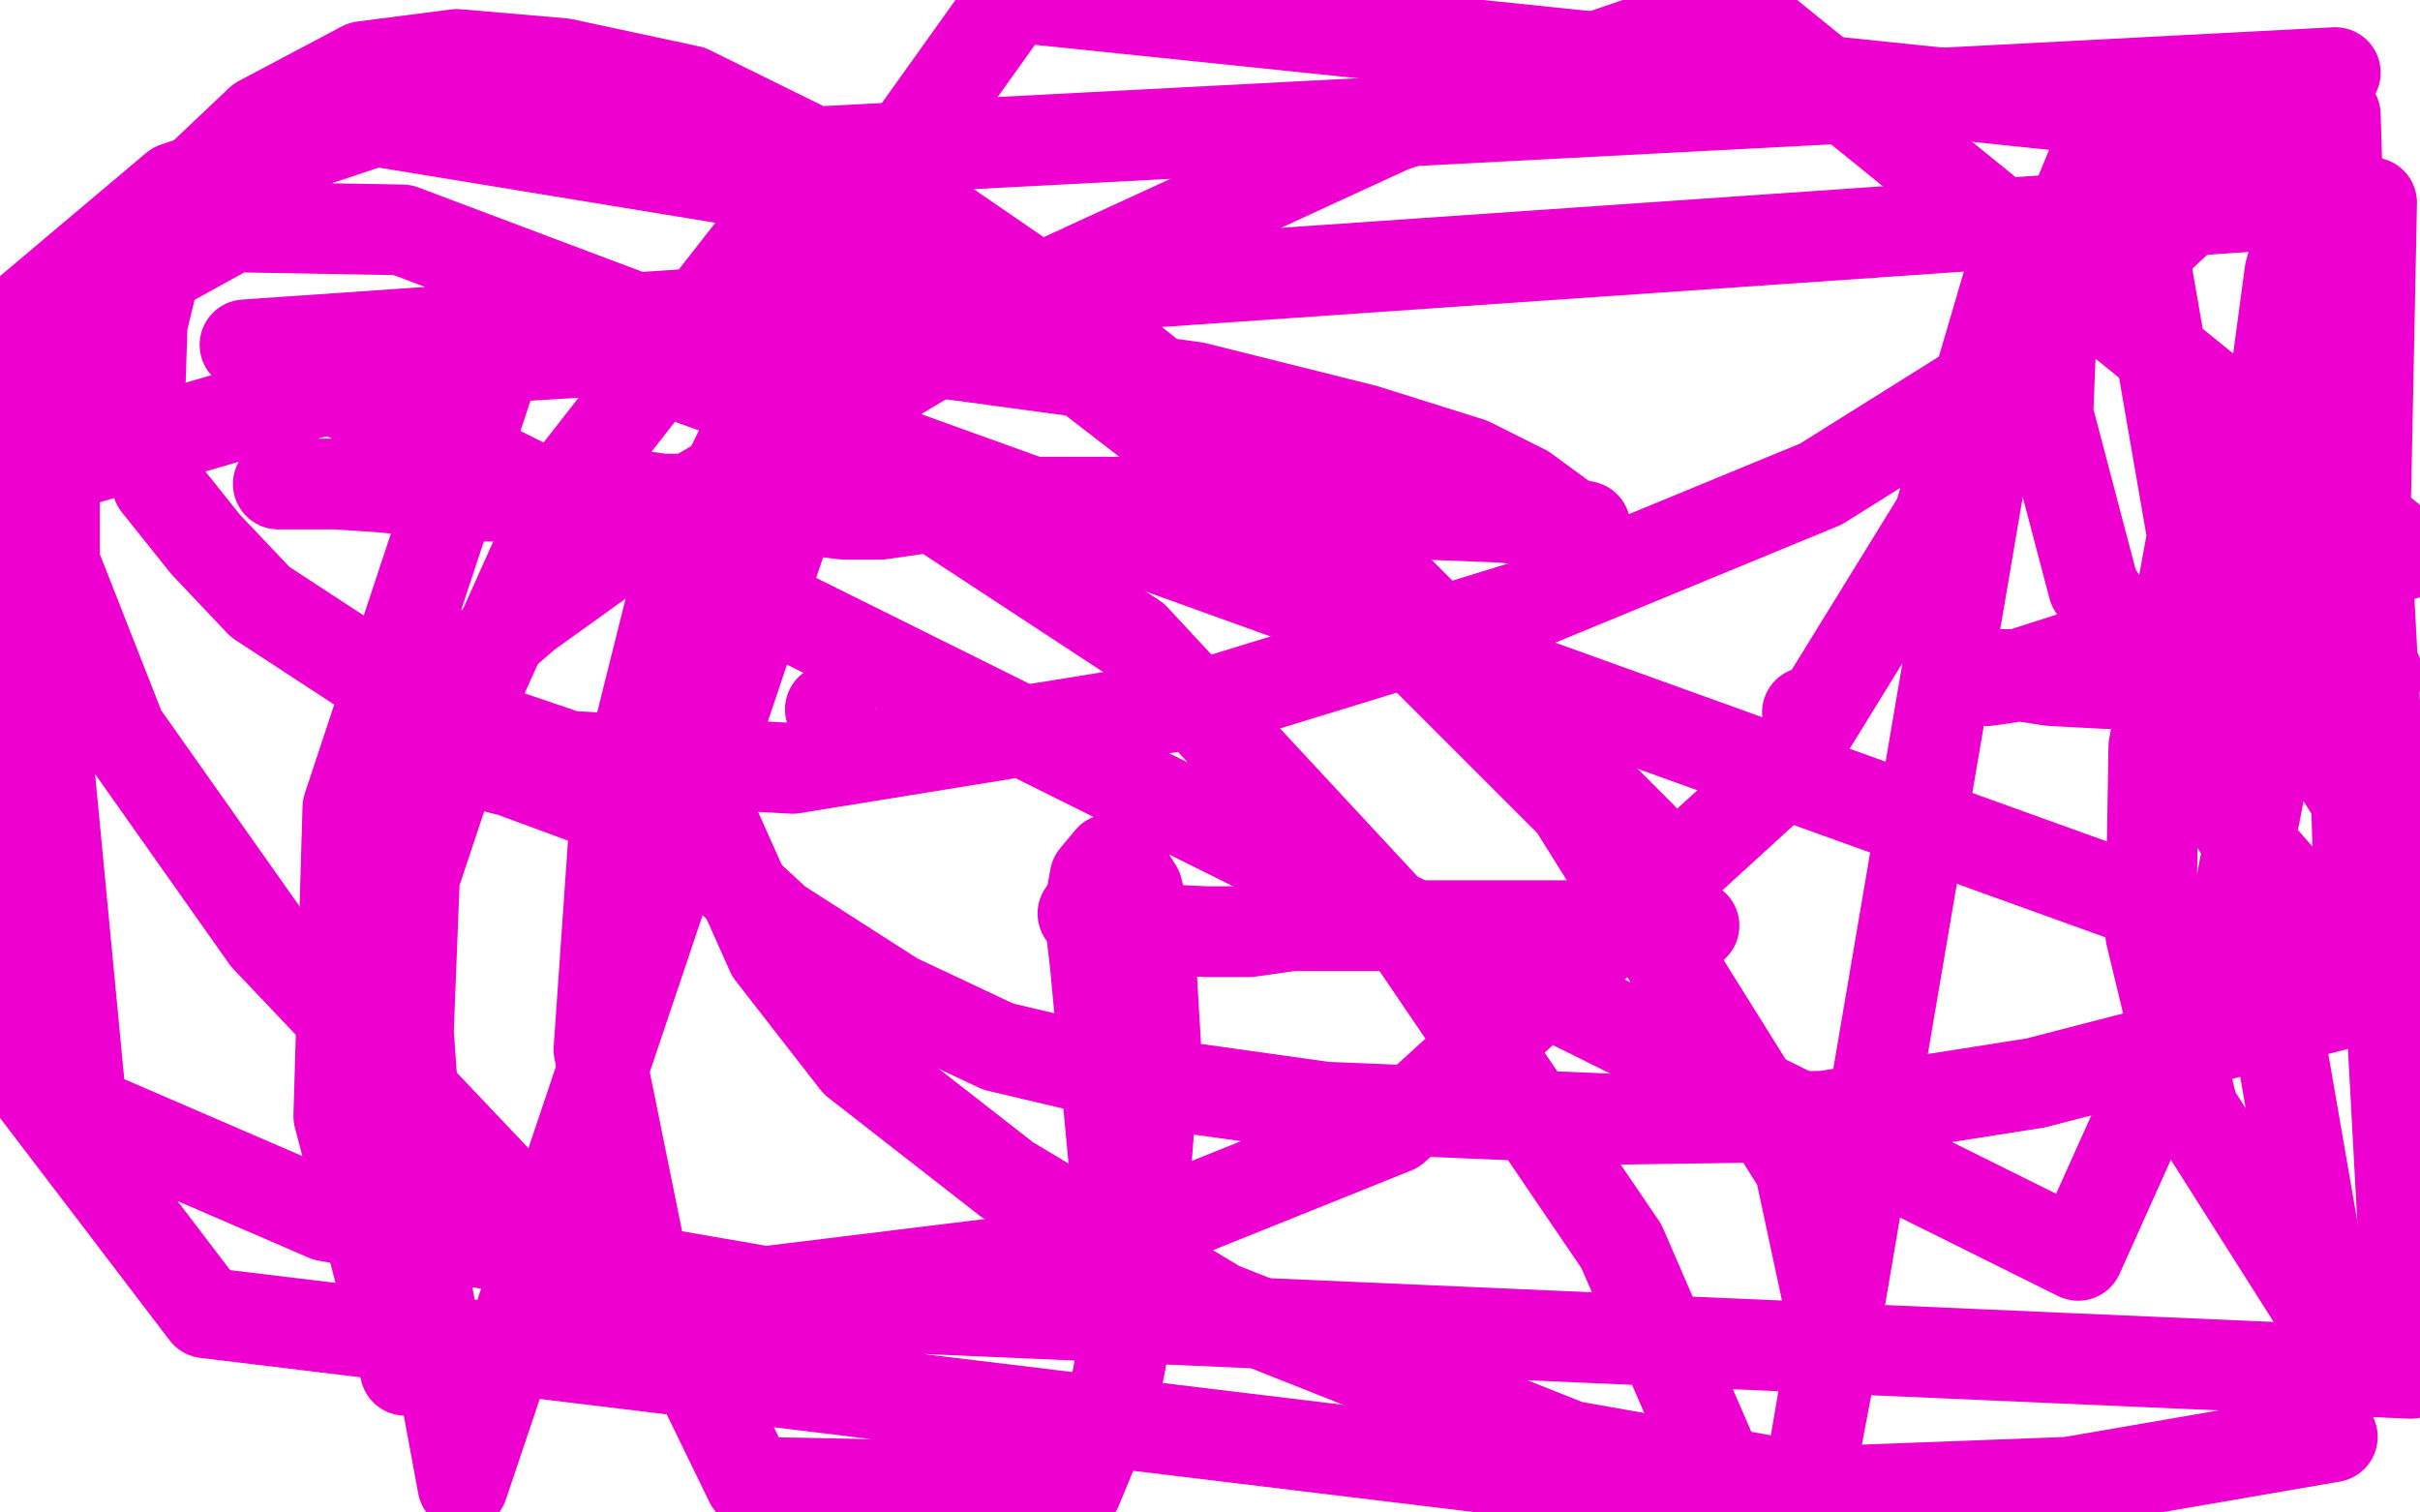
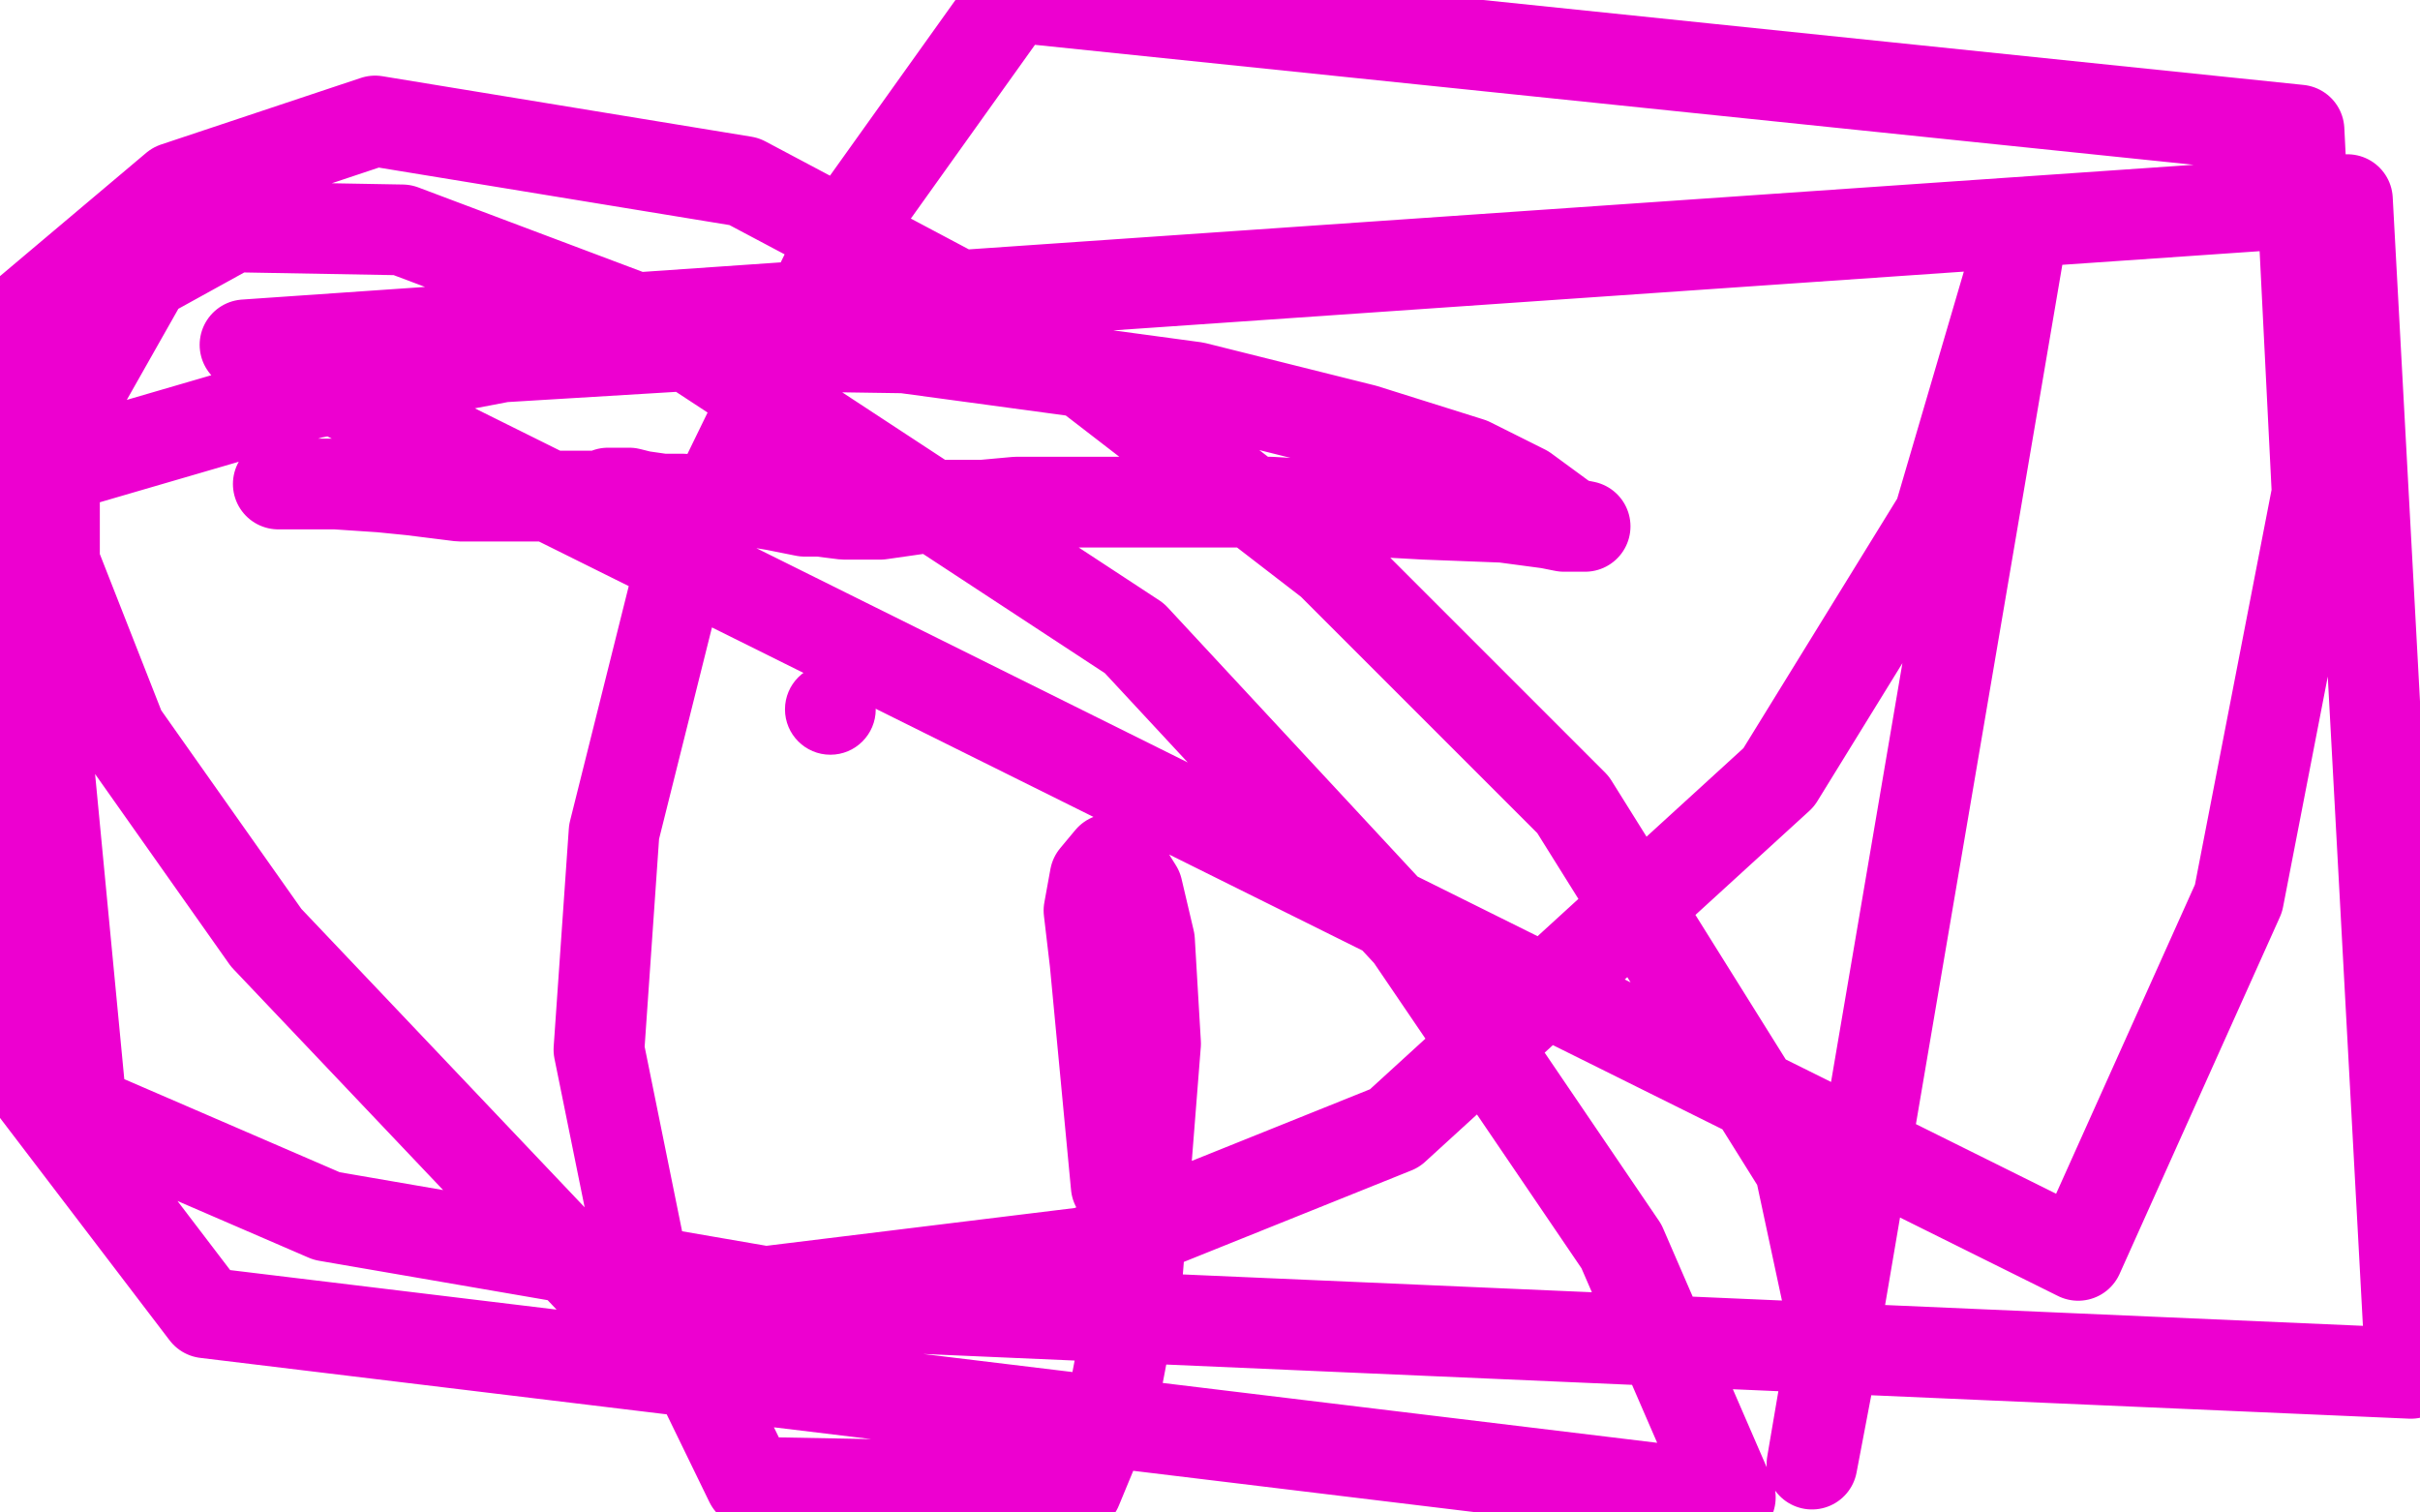
<svg xmlns="http://www.w3.org/2000/svg" width="800" height="500" version="1.1" style="stroke-antialiasing: false">
  <desc>This SVG has been created on https://colorillo.com/</desc>
  <rect x="0" y="0" width="800" height="500" style="fill: rgb(255,255,255); stroke-width:0" />
  <circle cx="274.5" cy="234.5" r="15" style="fill: #ed00d0; stroke-antialiasing: false; stroke-antialias: 0; opacity: 1.0" />
-   <circle cx="597.5" cy="235.5" r="15" style="fill: #ed00d0; stroke-antialiasing: false; stroke-antialias: 0; opacity: 1.0" />
-   <polyline points="358,302 360,302 360,302 367,305 367,305 372,306 372,306 377,307 377,307 399,308 399,308 413,308 413,308 427,306 427,306 444,306 452,306 460,306 468,306 479,306 496,306 512,306 524,306 546,306 555,306 558,306 560,306 559,306 557,305 552,302 550,301 548,301 546,300 545,300 544,300 543,300 541,300 541,301 542,301 543,301 544,301 545,301 547,301 548,299 551,296 552,292 550,286 543,277 528,262 506,239 449,182 400,140 350,100 299,65 228,30 186,21 151,18 120,22 86,40 67,58 53,82 47,107 46,138 52,160 68,180 86,199 138,233 188,250 262,254 404,231 505,200 602,160 677,113 772,24 274,50 188,160 158,227 137,290 135,341 141,426 153,491 288,90 248,158 231,217 230,259 255,315 283,351 333,390 403,432 519,478 604,493 684,490 771,475" style="fill: none; stroke: #ed00d0; stroke-width: 30; stroke-linejoin: round; stroke-linecap: round; stroke-antialiasing: false; stroke-antialias: 0; opacity: 1.0" />
-   <polyline points="692,218 698,218 708,220 739,224 759,228 780,230 786,223 768,225 751,226 727,226 712,226 697,226 678,225 665,223 656,223 649,223 646,223 645,223 651,225 657,225 664,224 689,216 744,198 796,183 574,3 460,42 347,94 220,170 174,203 152,222 143,234 140,242 142,246 149,250 169,255 207,269 232,282 244,293 257,305 296,330 330,346 381,358 438,366 534,370 603,369 673,358 781,330 772,38 757,90 750,142 752,192 766,244 780,266 784,67 725,176 712,247 711,309 725,367 770,438 700,34 679,85 677,137 692,194 742,277 785,326 169,104 115,267 112,369 134,453" style="fill: none; stroke: #ed00d0; stroke-width: 30; stroke-linejoin: round; stroke-linecap: round; stroke-antialiasing: false; stroke-antialias: 0; opacity: 1.0" />
  <polyline points="92,160 95,160 101,160 111,160 126,161 136,162 144,163 152,164 163,164 170,164 176,164 181,164 188,164 192,164 194,164 198,164 200,164 201,163 204,163 208,163 212,164 219,165 226,165 236,166 243,166 250,166 256,167 266,169 271,169 279,170 291,170 312,167 325,167 336,166 348,166 360,166 366,166 372,166 377,166 381,166 388,166 394,166 408,166 420,166 437,167 453,169 471,170 497,171 512,173 517,174 520,174 524,174 519,173 504,162 486,153 451,142 395,128 299,115 232,114 166,118 103,130 7,158 27,367 108,402 253,427 359,414 461,373 588,257 641,171 668,79 599,484 607,442 595,386 520,266 440,186 344,112 246,60 124,40 58,62 7,105 7,354 68,434 572,495 536,412 466,309 375,211 218,108 133,76 77,75 48,91 18,144 18,186 40,242 88,310 200,428 797,454 776,66 81,114 687,415 740,297 766,163 760,43 335,-1 280,76 224,191 203,275 198,347 212,416 248,490 356,492 368,463 376,421 382,345 380,311 376,294 371,286 367,284 362,290 360,301 362,318 369,392" style="fill: none; stroke: #ed00d0; stroke-width: 30; stroke-linejoin: round; stroke-linecap: round; stroke-antialiasing: false; stroke-antialias: 0; opacity: 1.0" />
  <circle cx="251.5" cy="442.5" r="15" style="fill: #ed00d0; stroke-antialiasing: false; stroke-antialias: 0; opacity: 1.0" />
</svg>